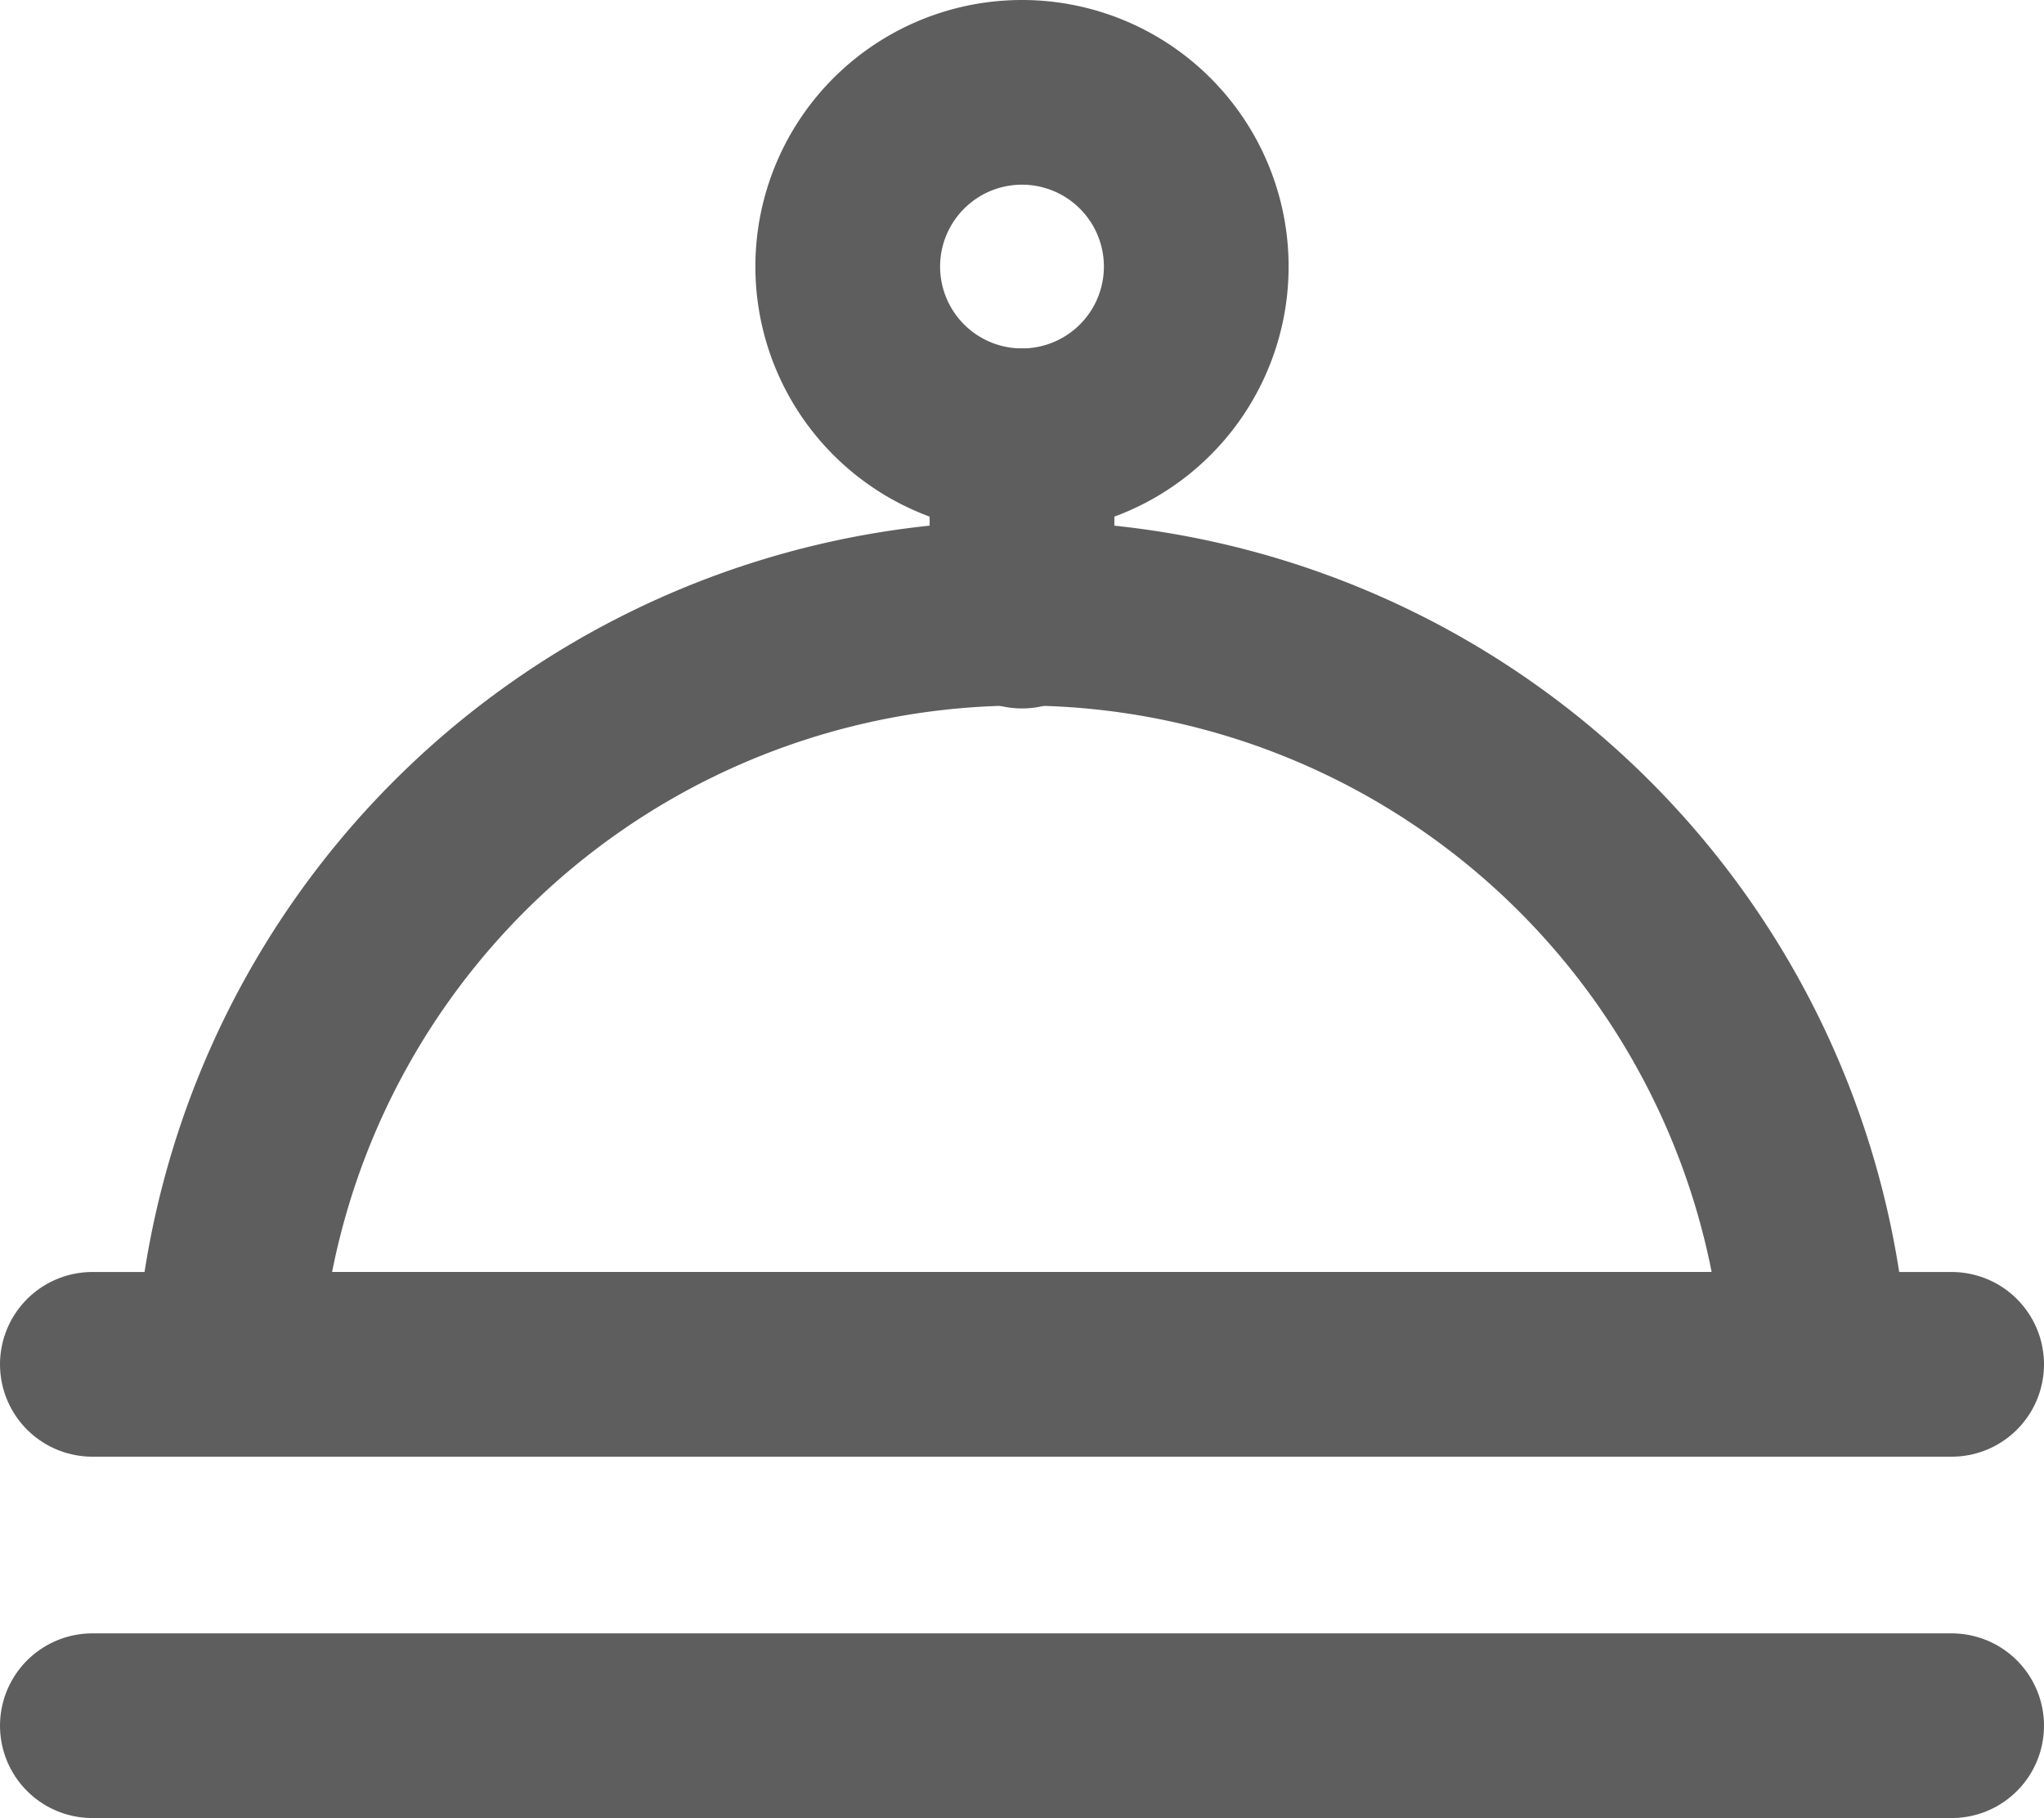
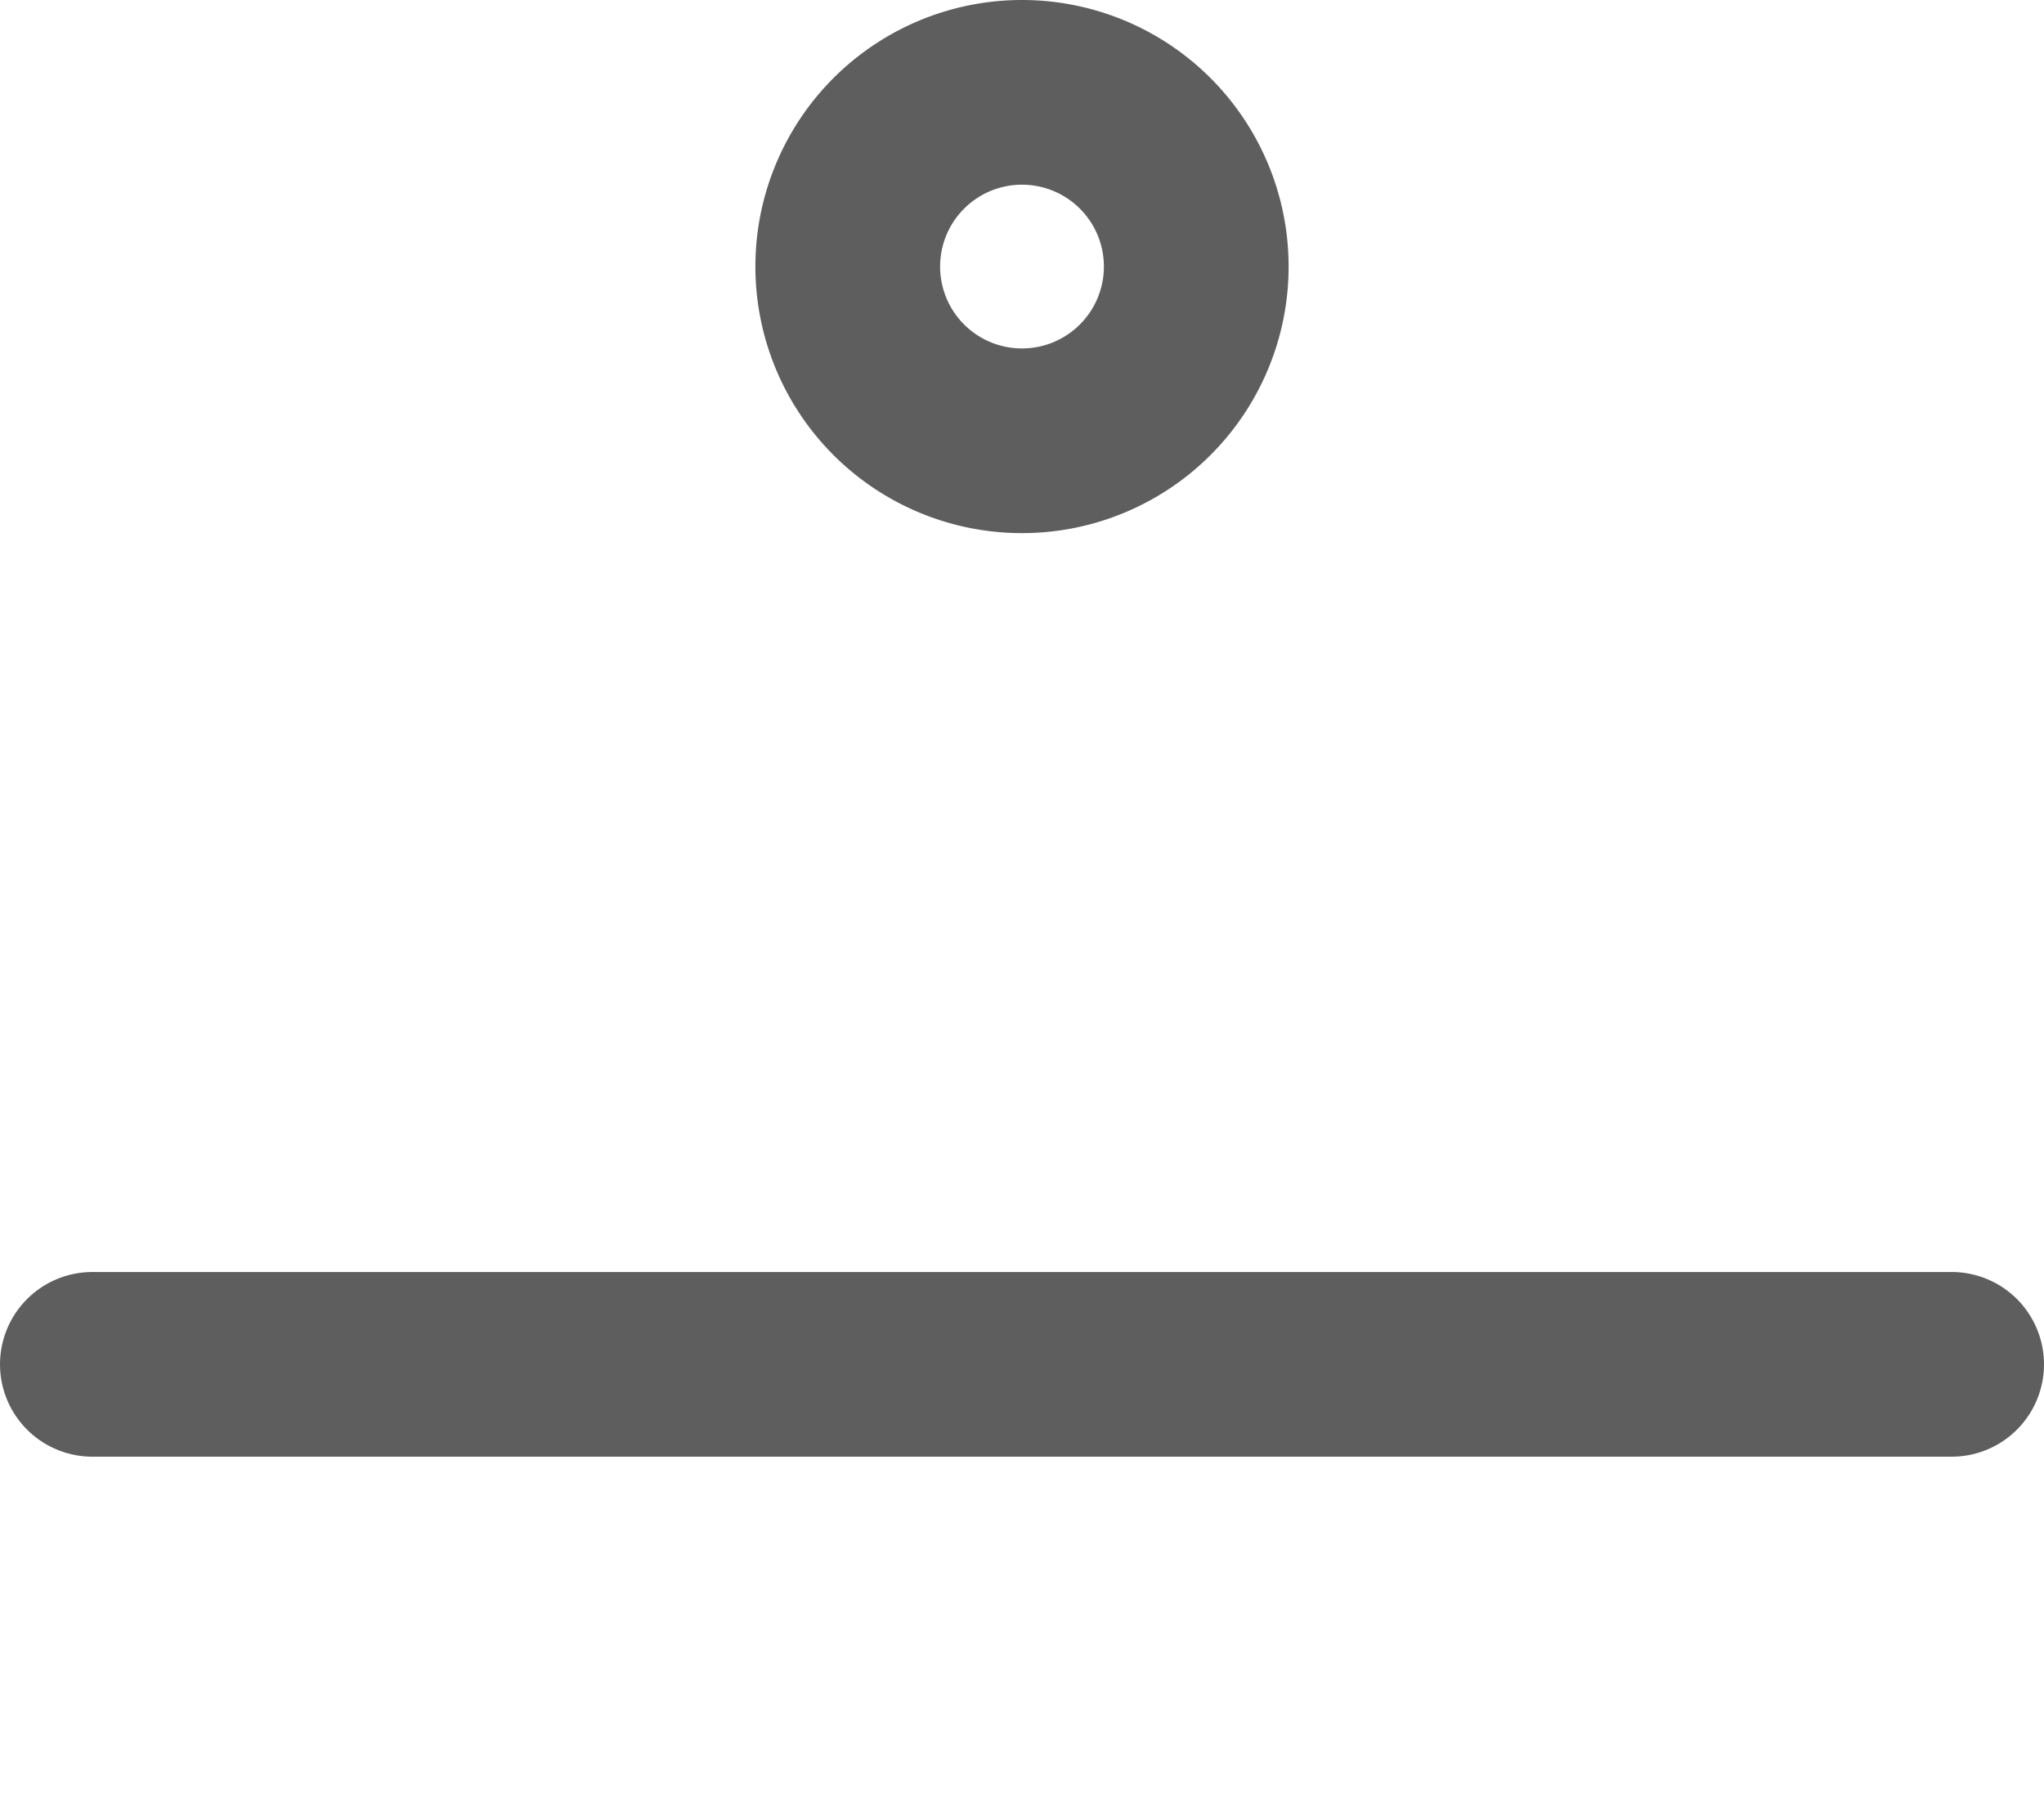
<svg xmlns="http://www.w3.org/2000/svg" width="16.598" height="14.766" viewBox="0 0 16.598 14.766">
  <g id="icon_platter" transform="translate(0.75 0.75)">
    <g id="Group_18028" data-name="Group 18028">
-       <path id="Path_78626" data-name="Path 78626" d="M20.767,36.985a6.46,6.46,0,0,0-12.9,0Z" transform="translate(-6.769 -26.654)" fill="none" stroke="#5e5e5e" stroke-linecap="round" stroke-linejoin="round" stroke-miterlimit="10" stroke-width="1.5" />
      <line id="Line_6670" data-name="Line 6670" x2="15.098" transform="translate(0 10.331)" fill="none" stroke="#5e5e5e" stroke-linecap="round" stroke-miterlimit="10" stroke-width="1.5" />
-       <line id="Line_6671" data-name="Line 6671" x2="15.098" transform="translate(0 13.266)" fill="none" stroke="#5e5e5e" stroke-linecap="round" stroke-miterlimit="10" stroke-width="1.5" />
      <path id="Path_78627" data-name="Path 78627" d="M46.712,1.888A1.415,1.415,0,1,1,45.3.473,1.415,1.415,0,0,1,46.712,1.888Z" transform="translate(-37.748 -0.473)" fill="none" stroke="#5e5e5e" stroke-linecap="round" stroke-linejoin="round" stroke-miterlimit="10" stroke-width="1.5" />
-       <line id="Line_6672" data-name="Line 6672" y1="1.423" transform="translate(7.549 2.831)" fill="none" stroke="#5e5e5e" stroke-linecap="round" stroke-miterlimit="10" stroke-width="1.5" />
    </g>
  </g>
</svg>